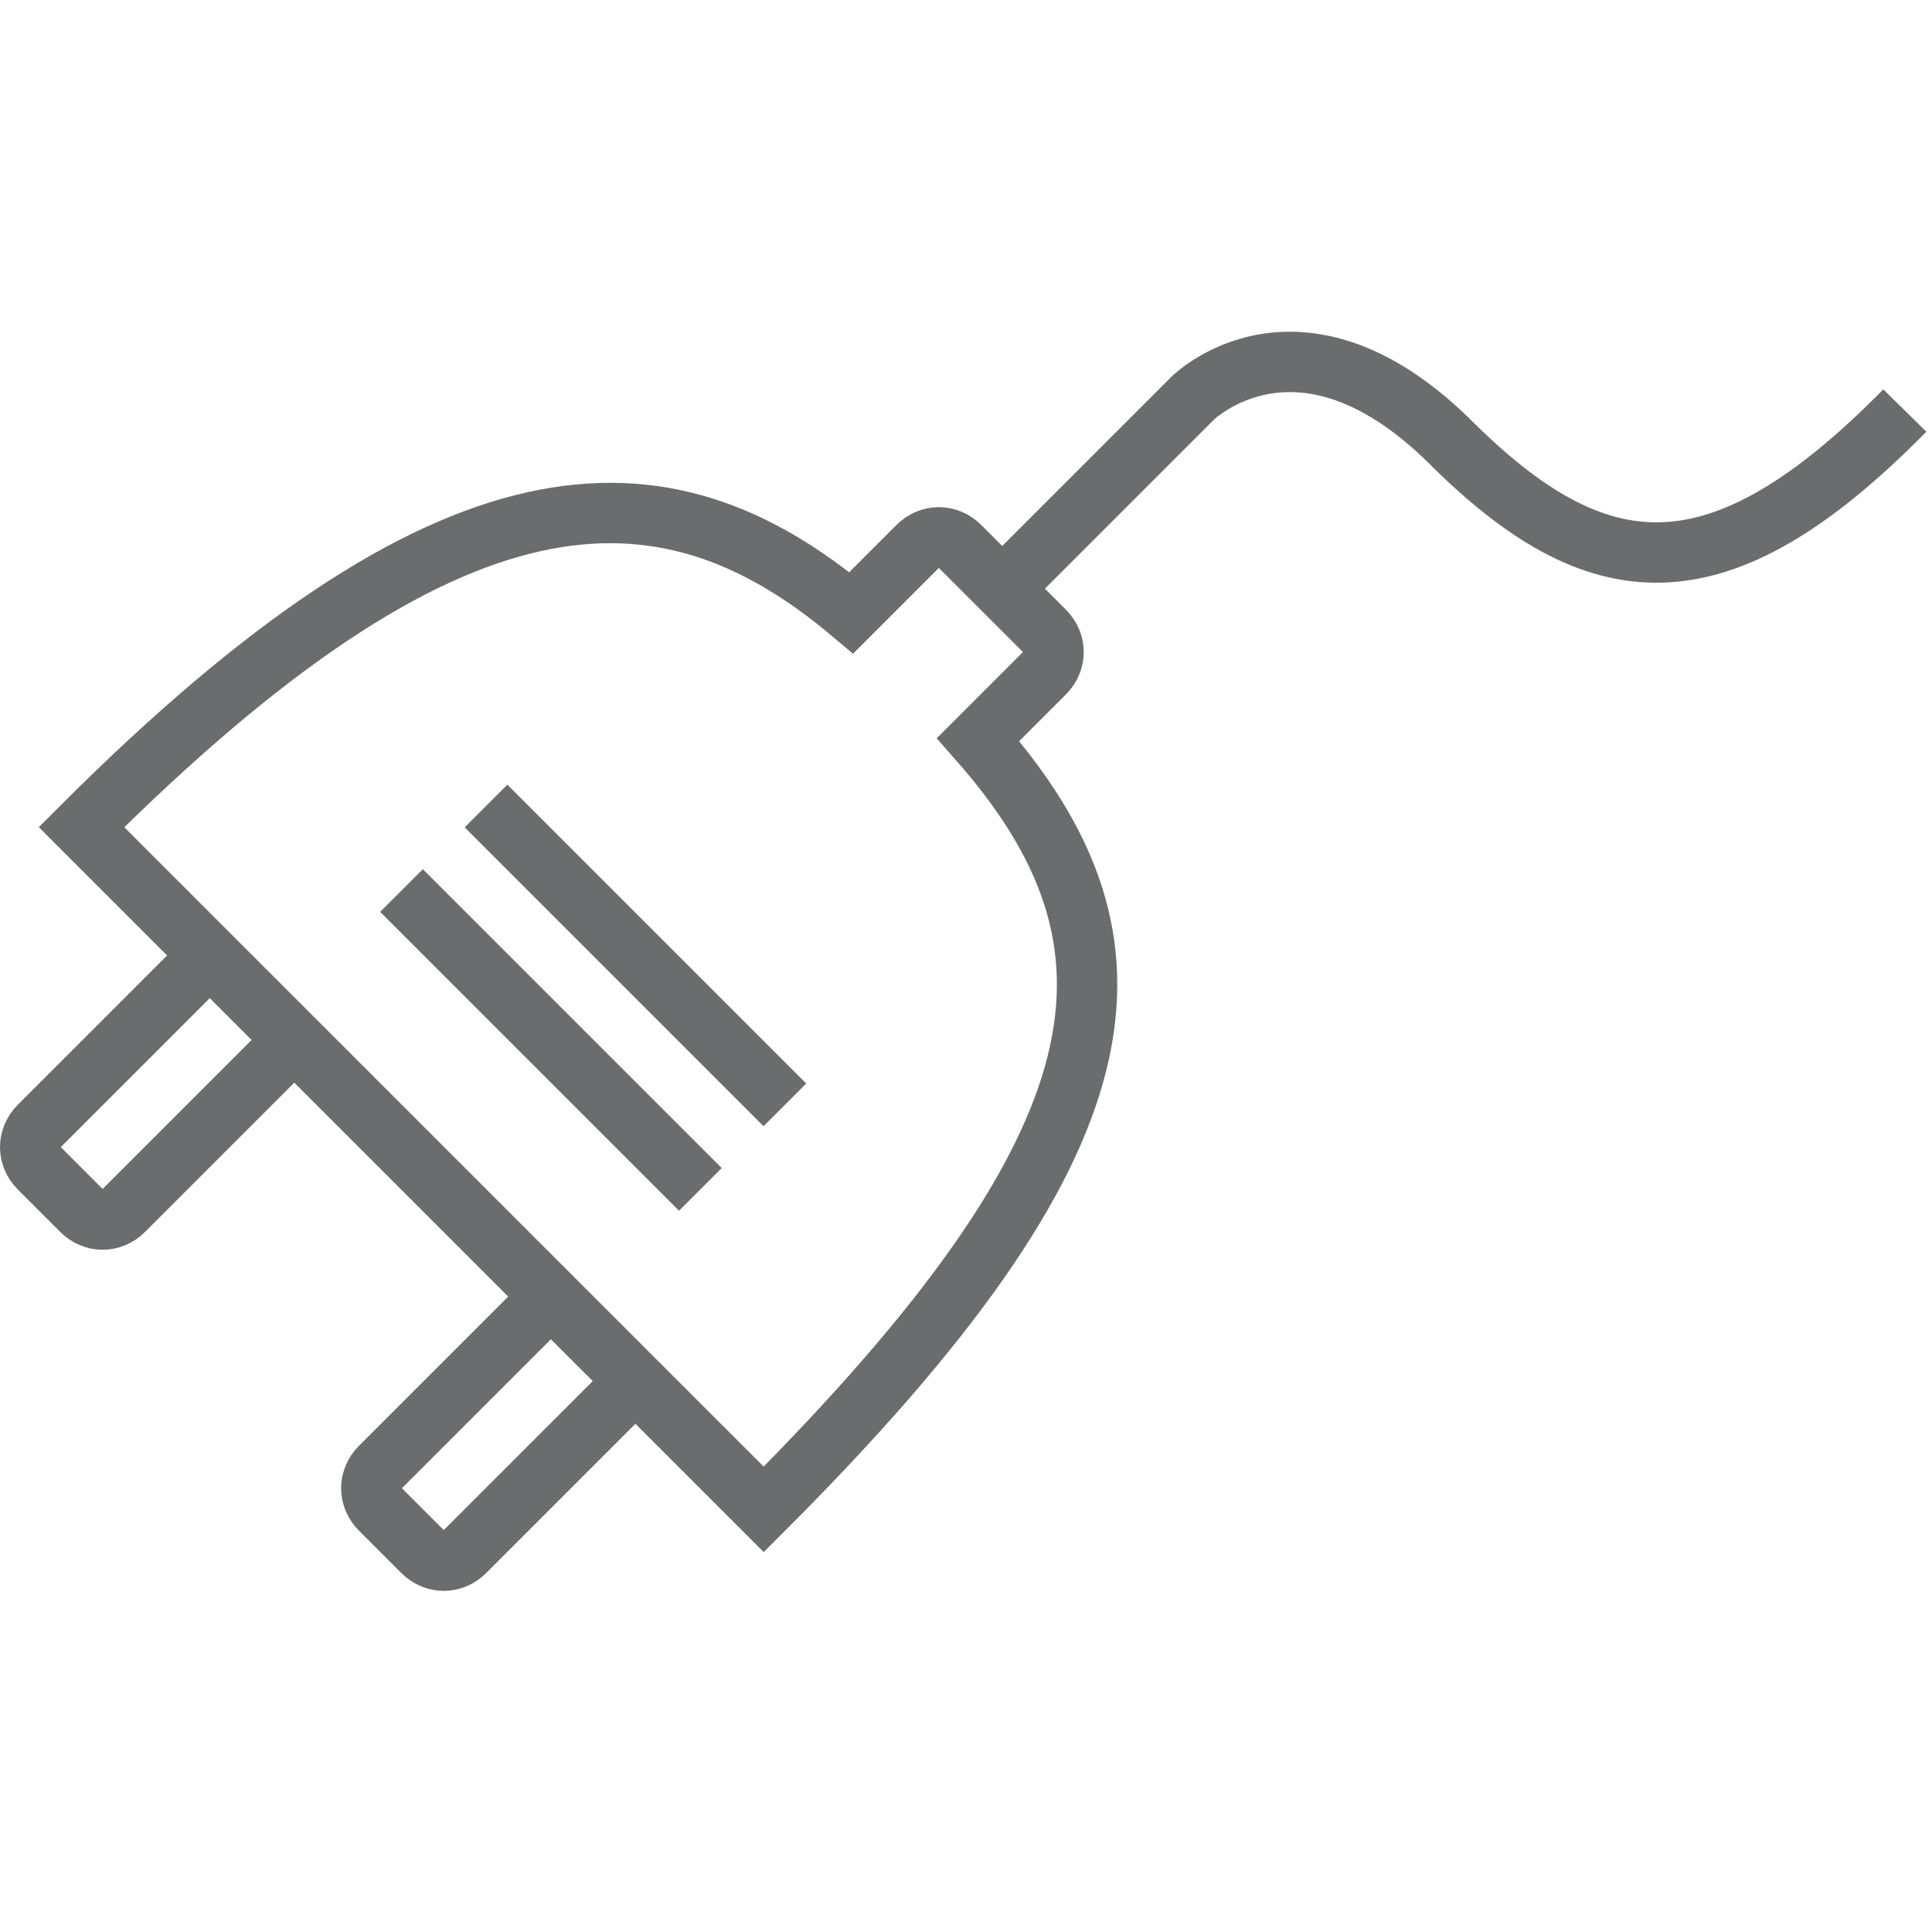
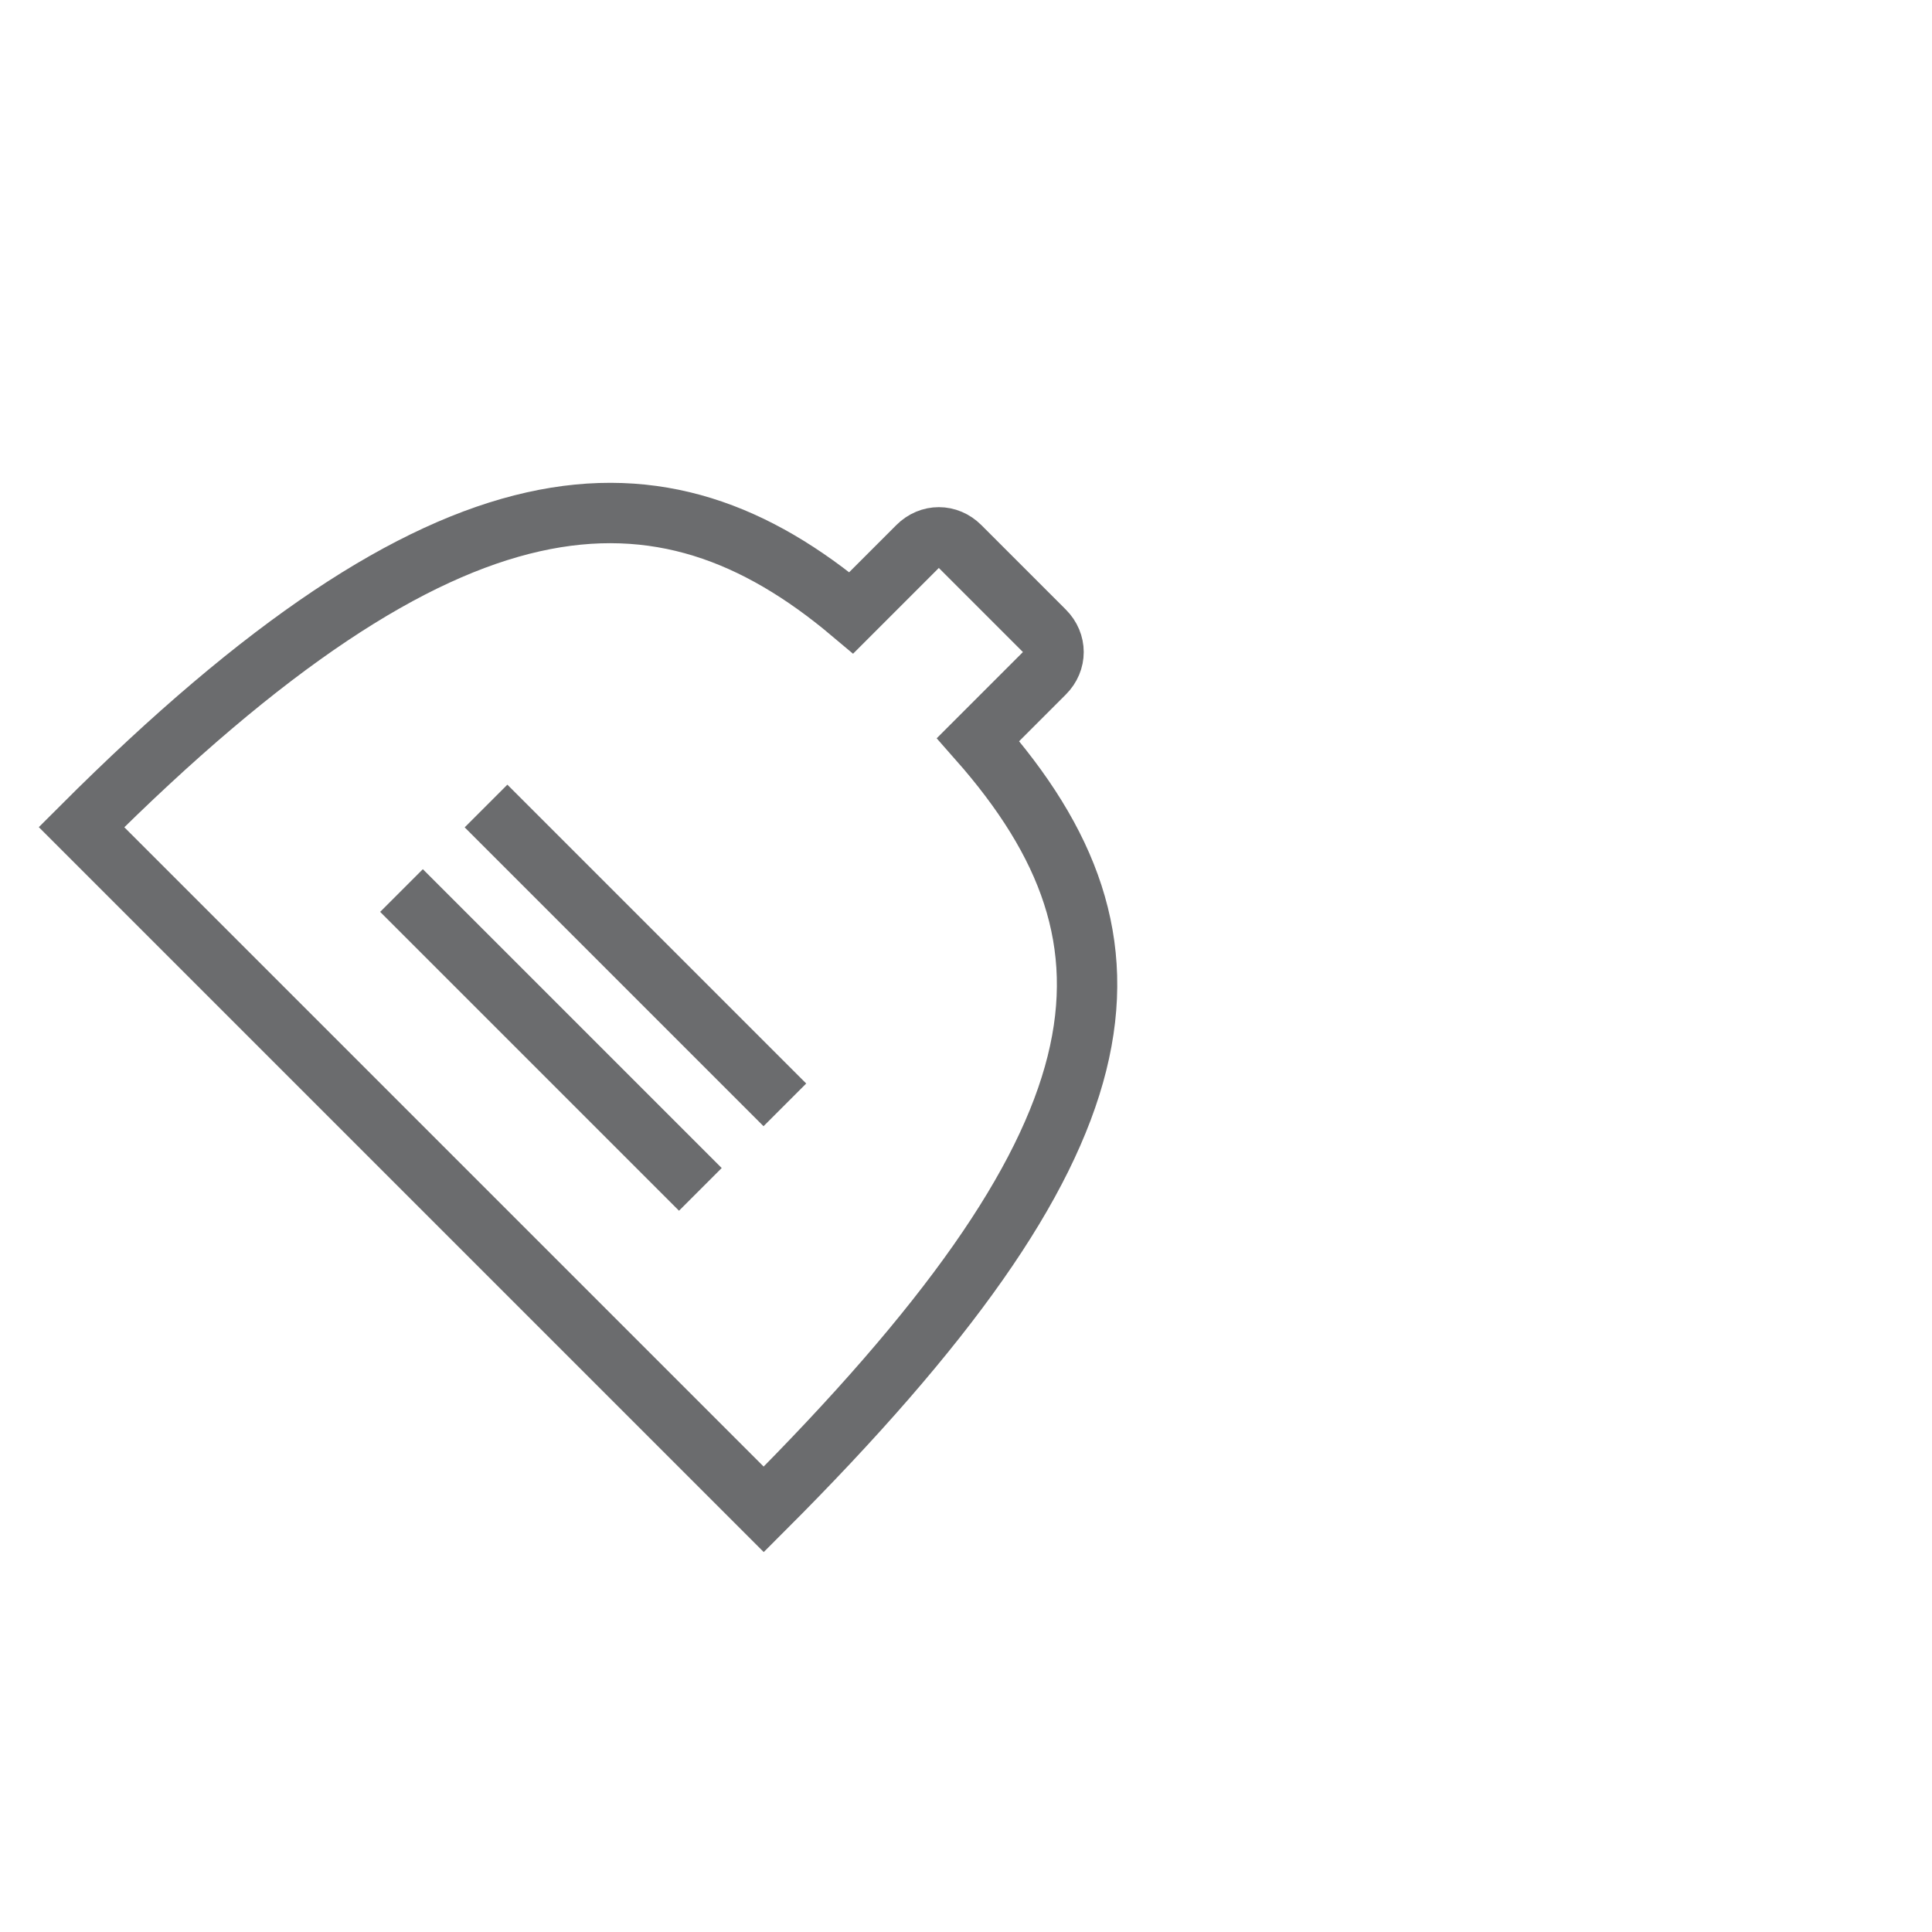
<svg xmlns="http://www.w3.org/2000/svg" xmlns:ns1="http://www.bohemiancoding.com/sketch/ns" width="800px" height="800px" viewBox="0 -11 64 64" version="1.1">
  <title>Plug</title>
  <desc>Created with Sketch.</desc>
  <defs>

</defs>
  <g id="Page-1" stroke="none" stroke-width="1" fill="none" fill-rule="evenodd" ns1:type="MSPage">
    <g id="Plug" ns1:type="MSLayerGroup" transform="translate(1, 1)" stroke="#6B6C6E" stroke-width="2">
-       <path d="M20.1,33.7 L14.4,39.4 C14,39.8 13.4,39.8 13,39.4 L11.6,38 C11.2,37.6 11.2,37 11.6,36.6 L17.3,30.9" id="Shape" ns1:type="MSShapeGroup">
- 
- </path>
-       <path d="M8.8,22.4 L3.1,28.1 C2.7,28.5 2.1,28.5 1.7,28.1 L0.3,26.7 C-0.1,26.3 -0.1,25.7 0.3,25.3 L6,19.6" id="Shape" ns1:type="MSShapeGroup">
- 
- </path>
      <path d="M31.4,12.5 L33.6,10.3 C34,9.9 34,9.3 33.6,8.9 L30.8,6.1 C30.4,5.7 29.8,5.7 29.4,6.1 L27.2,8.3 C20.9,3 13.9,3.2 1.7,15.4 L24.3,38 C36.5,25.8 37.4,19.3 31.4,12.5 L31.4,12.5 Z" id="Shape" ns1:type="MSShapeGroup">
- 
- </path>
-       <path d="M32.2,7.5 L38.5,1.2 C38.5,1.2 42,-2.3 47,2.6 C51.9,7.5 55.9,7.9 62.1,1.6" id="Shape" ns1:type="MSShapeGroup">

</path>
      <path d="M12.3,17.5 L22.2,27.4" id="Shape" ns1:type="MSShapeGroup">

</path>
      <path d="M15.1,14.7 L25,24.6" id="Shape" ns1:type="MSShapeGroup">

</path>
    </g>
  </g>
</svg>